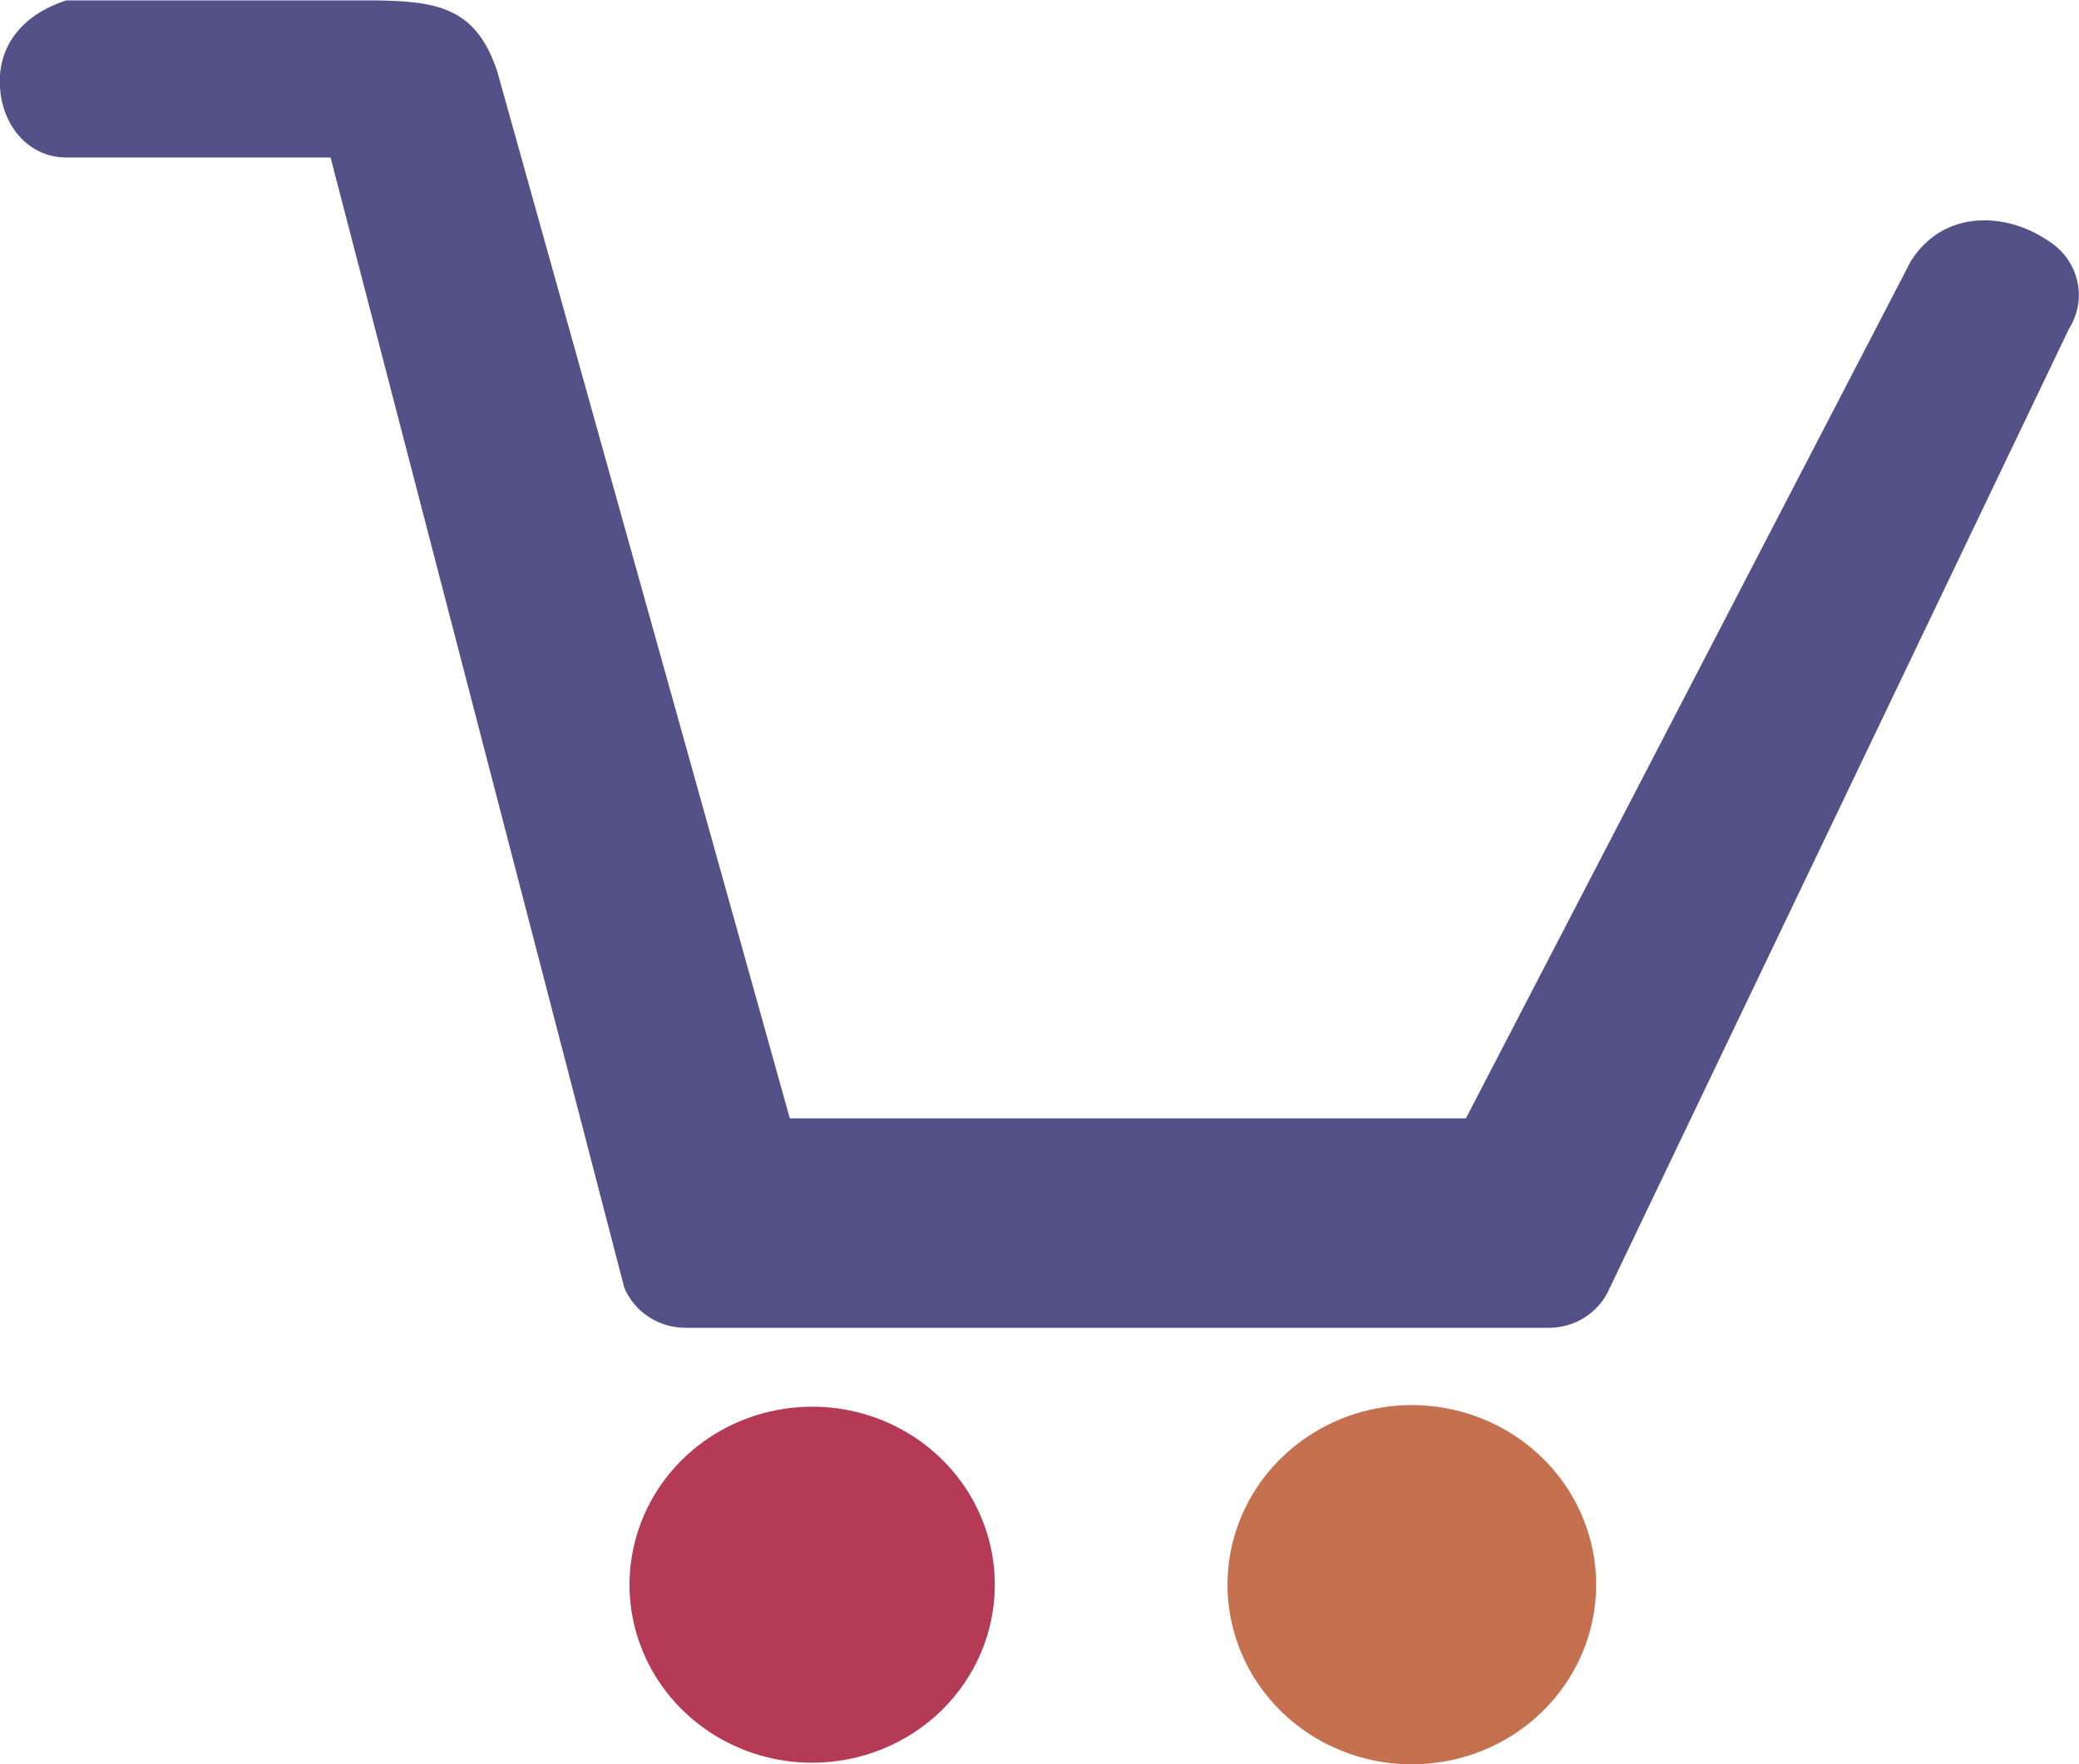
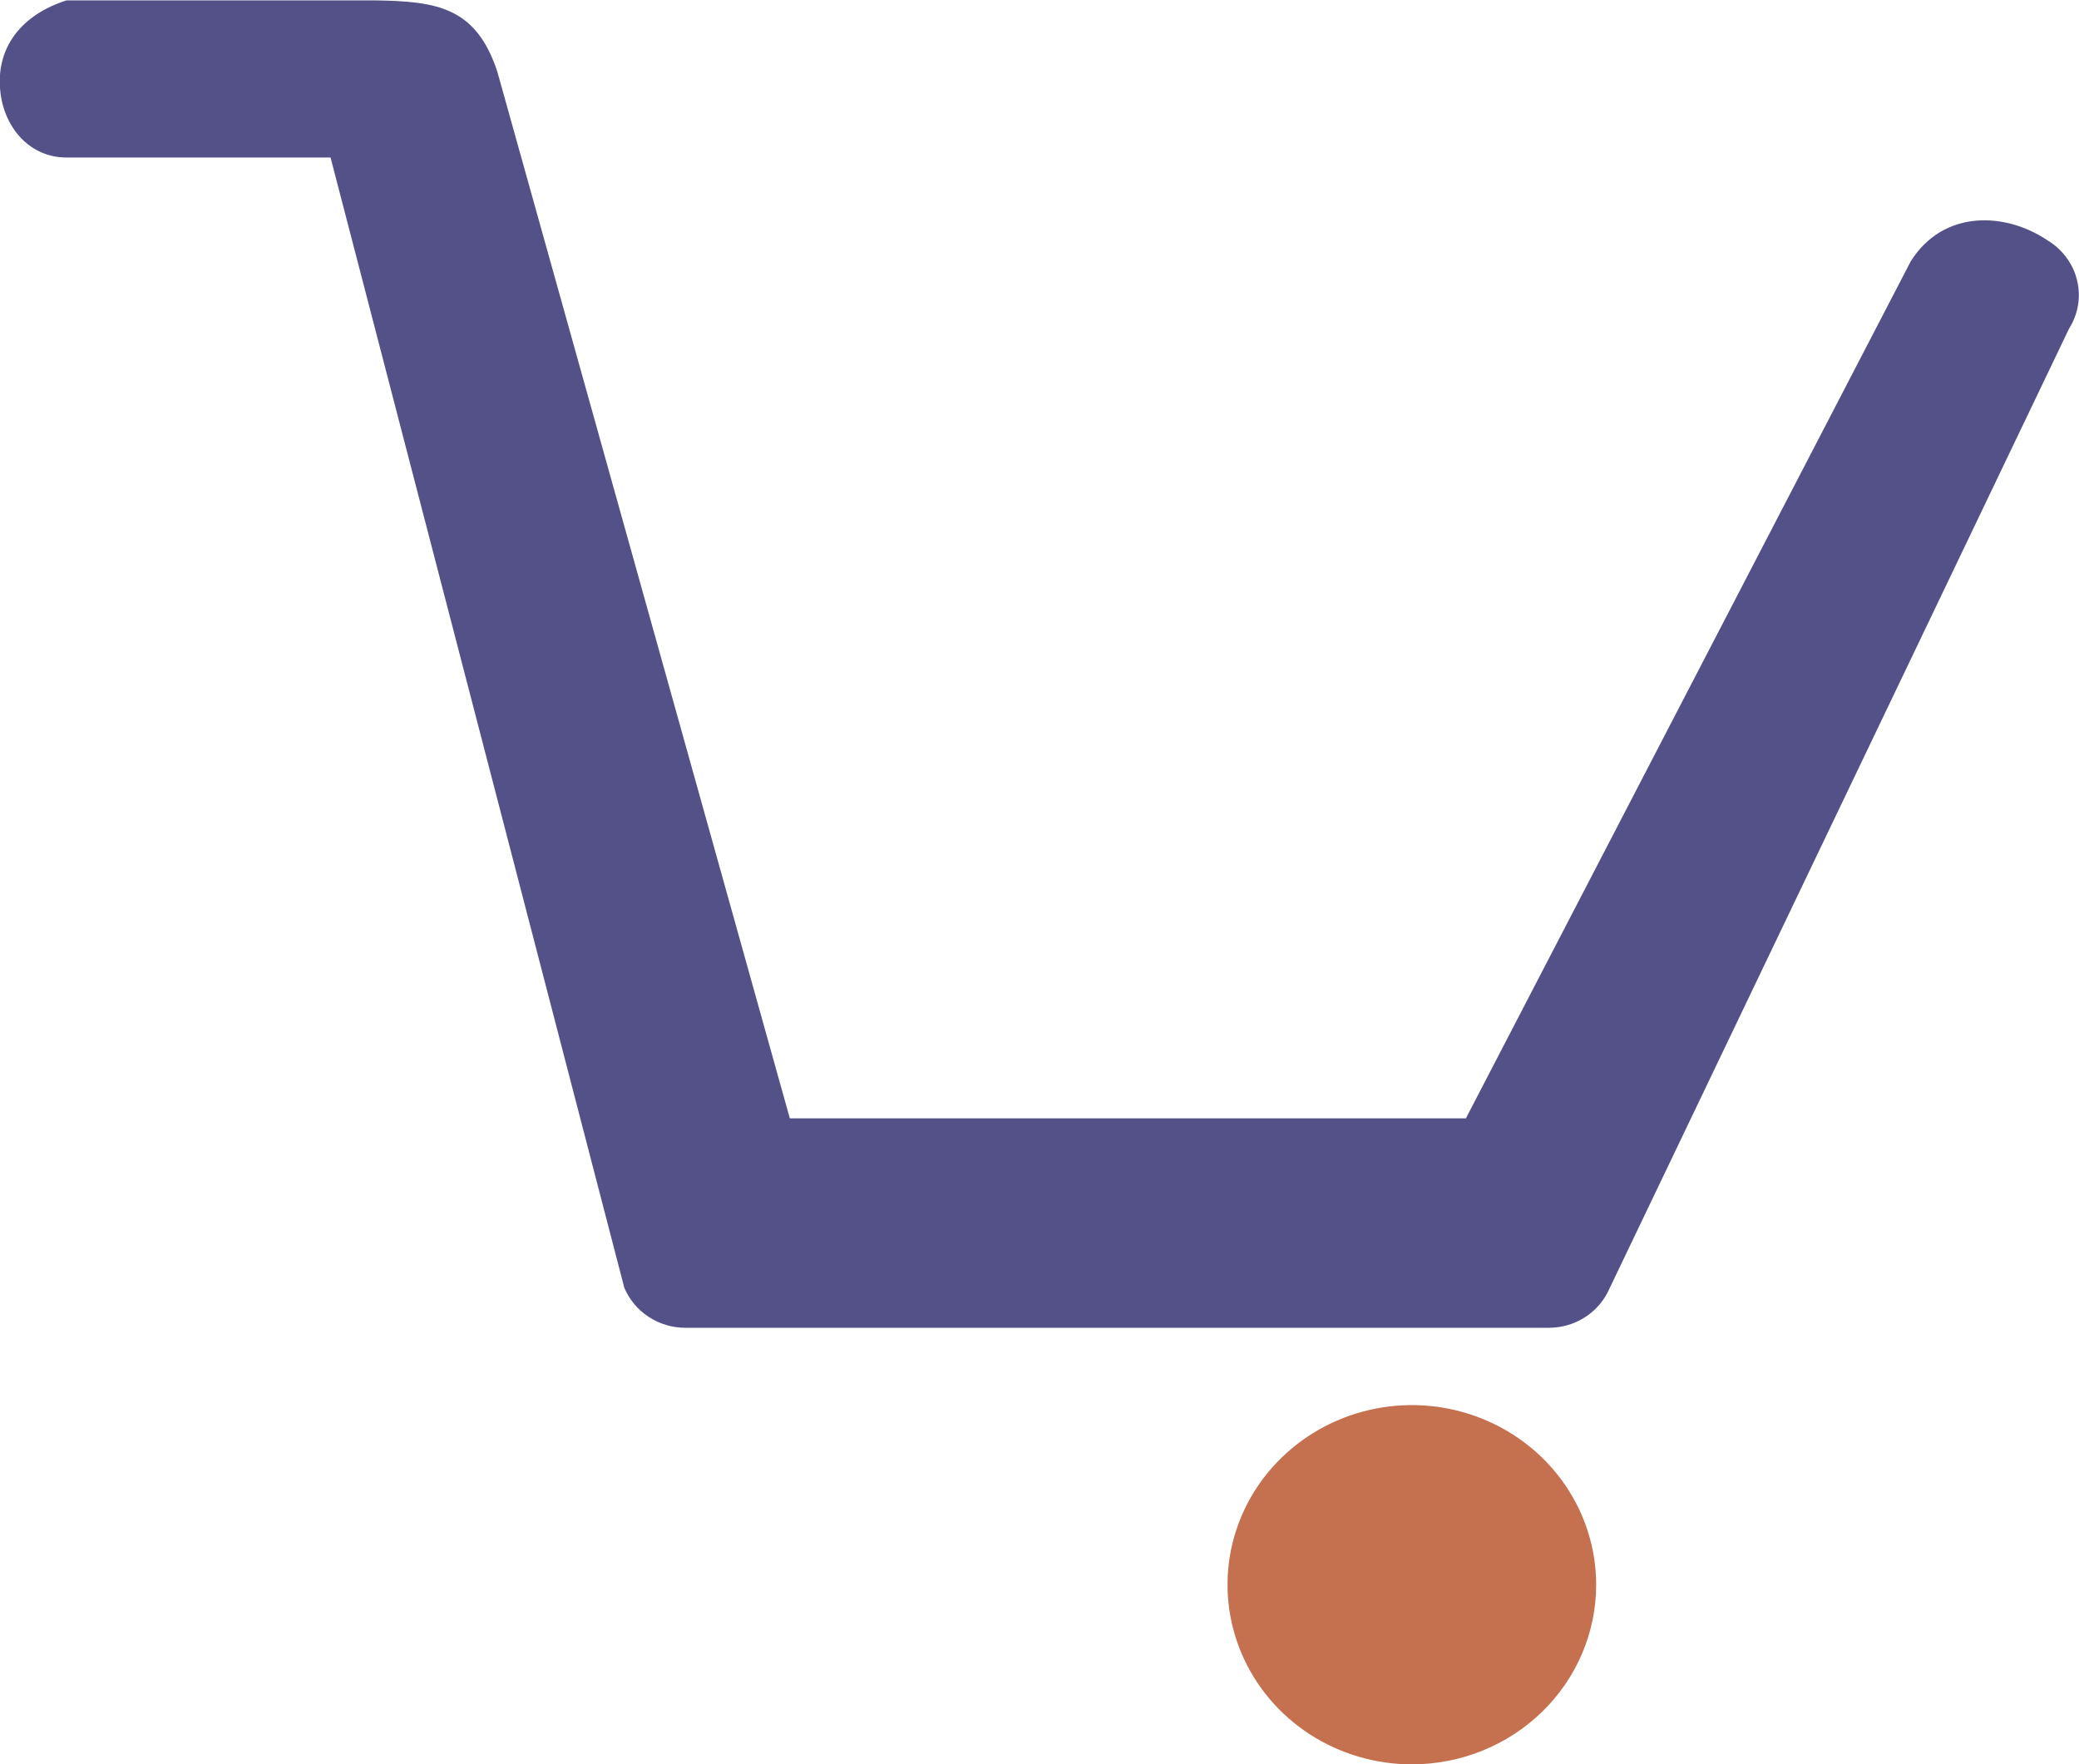
<svg xmlns="http://www.w3.org/2000/svg" width="33" height="28" viewBox="0 0 33 28" fill="none">
  <g clip-path="url(#clip0_3556_742)">
-     <path fill-rule="evenodd" clip-rule="evenodd" d="M12.892 27.977C12.318 27.977 11.758 27.812 11.281 27.501C10.804 27.191 10.432 26.749 10.213 26.233C9.993 25.717 9.936 25.149 10.048 24.601C10.16 24.052 10.436 23.549 10.841 23.154C11.247 22.759 11.764 22.489 12.326 22.381C12.889 22.271 13.472 22.327 14.002 22.541C14.531 22.755 14.984 23.117 15.303 23.582C15.621 24.047 15.791 24.593 15.791 25.152C15.791 25.901 15.486 26.62 14.942 27.15C14.398 27.68 13.661 27.977 12.892 27.977Z" fill="#B53A56" />
    <path fill-rule="evenodd" clip-rule="evenodd" d="M1.056 2.5C0.477 2.5 0.077 2.037 0.008 1.477C-0.082 0.751 0.352 0.229 1.056 0.006H5.95C6.933 0.02 7.558 0.111 7.895 1.141L12.537 17.75H23.268L30.329 4.148C30.849 3.321 31.835 3.365 32.502 3.816C32.618 3.886 32.72 3.978 32.8 4.087C32.88 4.195 32.938 4.318 32.969 4.448C33.001 4.578 33.006 4.712 32.984 4.844C32.962 4.976 32.914 5.103 32.842 5.216L25.518 20.512C25.432 20.68 25.299 20.822 25.135 20.921C24.97 21.021 24.781 21.073 24.588 21.074H10.879C10.67 21.074 10.467 21.013 10.294 20.899C10.121 20.786 9.987 20.624 9.909 20.436L5.247 2.5H1.056Z" fill="#535188" />
    <path fill-rule="evenodd" clip-rule="evenodd" d="M22.412 28.003C21.833 28.003 21.267 27.836 20.786 27.523C20.305 27.21 19.929 26.765 19.708 26.244C19.486 25.723 19.428 25.15 19.54 24.597C19.653 24.044 19.931 23.535 20.341 23.137C20.75 22.738 21.271 22.466 21.839 22.356C22.406 22.245 22.995 22.302 23.529 22.518C24.064 22.733 24.521 23.099 24.843 23.568C25.164 24.037 25.336 24.588 25.336 25.152C25.336 25.908 25.028 26.632 24.48 27.167C23.931 27.702 23.188 28.002 22.412 28.003Z" fill="#C57150" />
  </g>
  <defs>
    <clipPath id="clip0_3556_742">
      <rect width="33" height="28" fill="white" />
    </clipPath>
  </defs>
</svg>